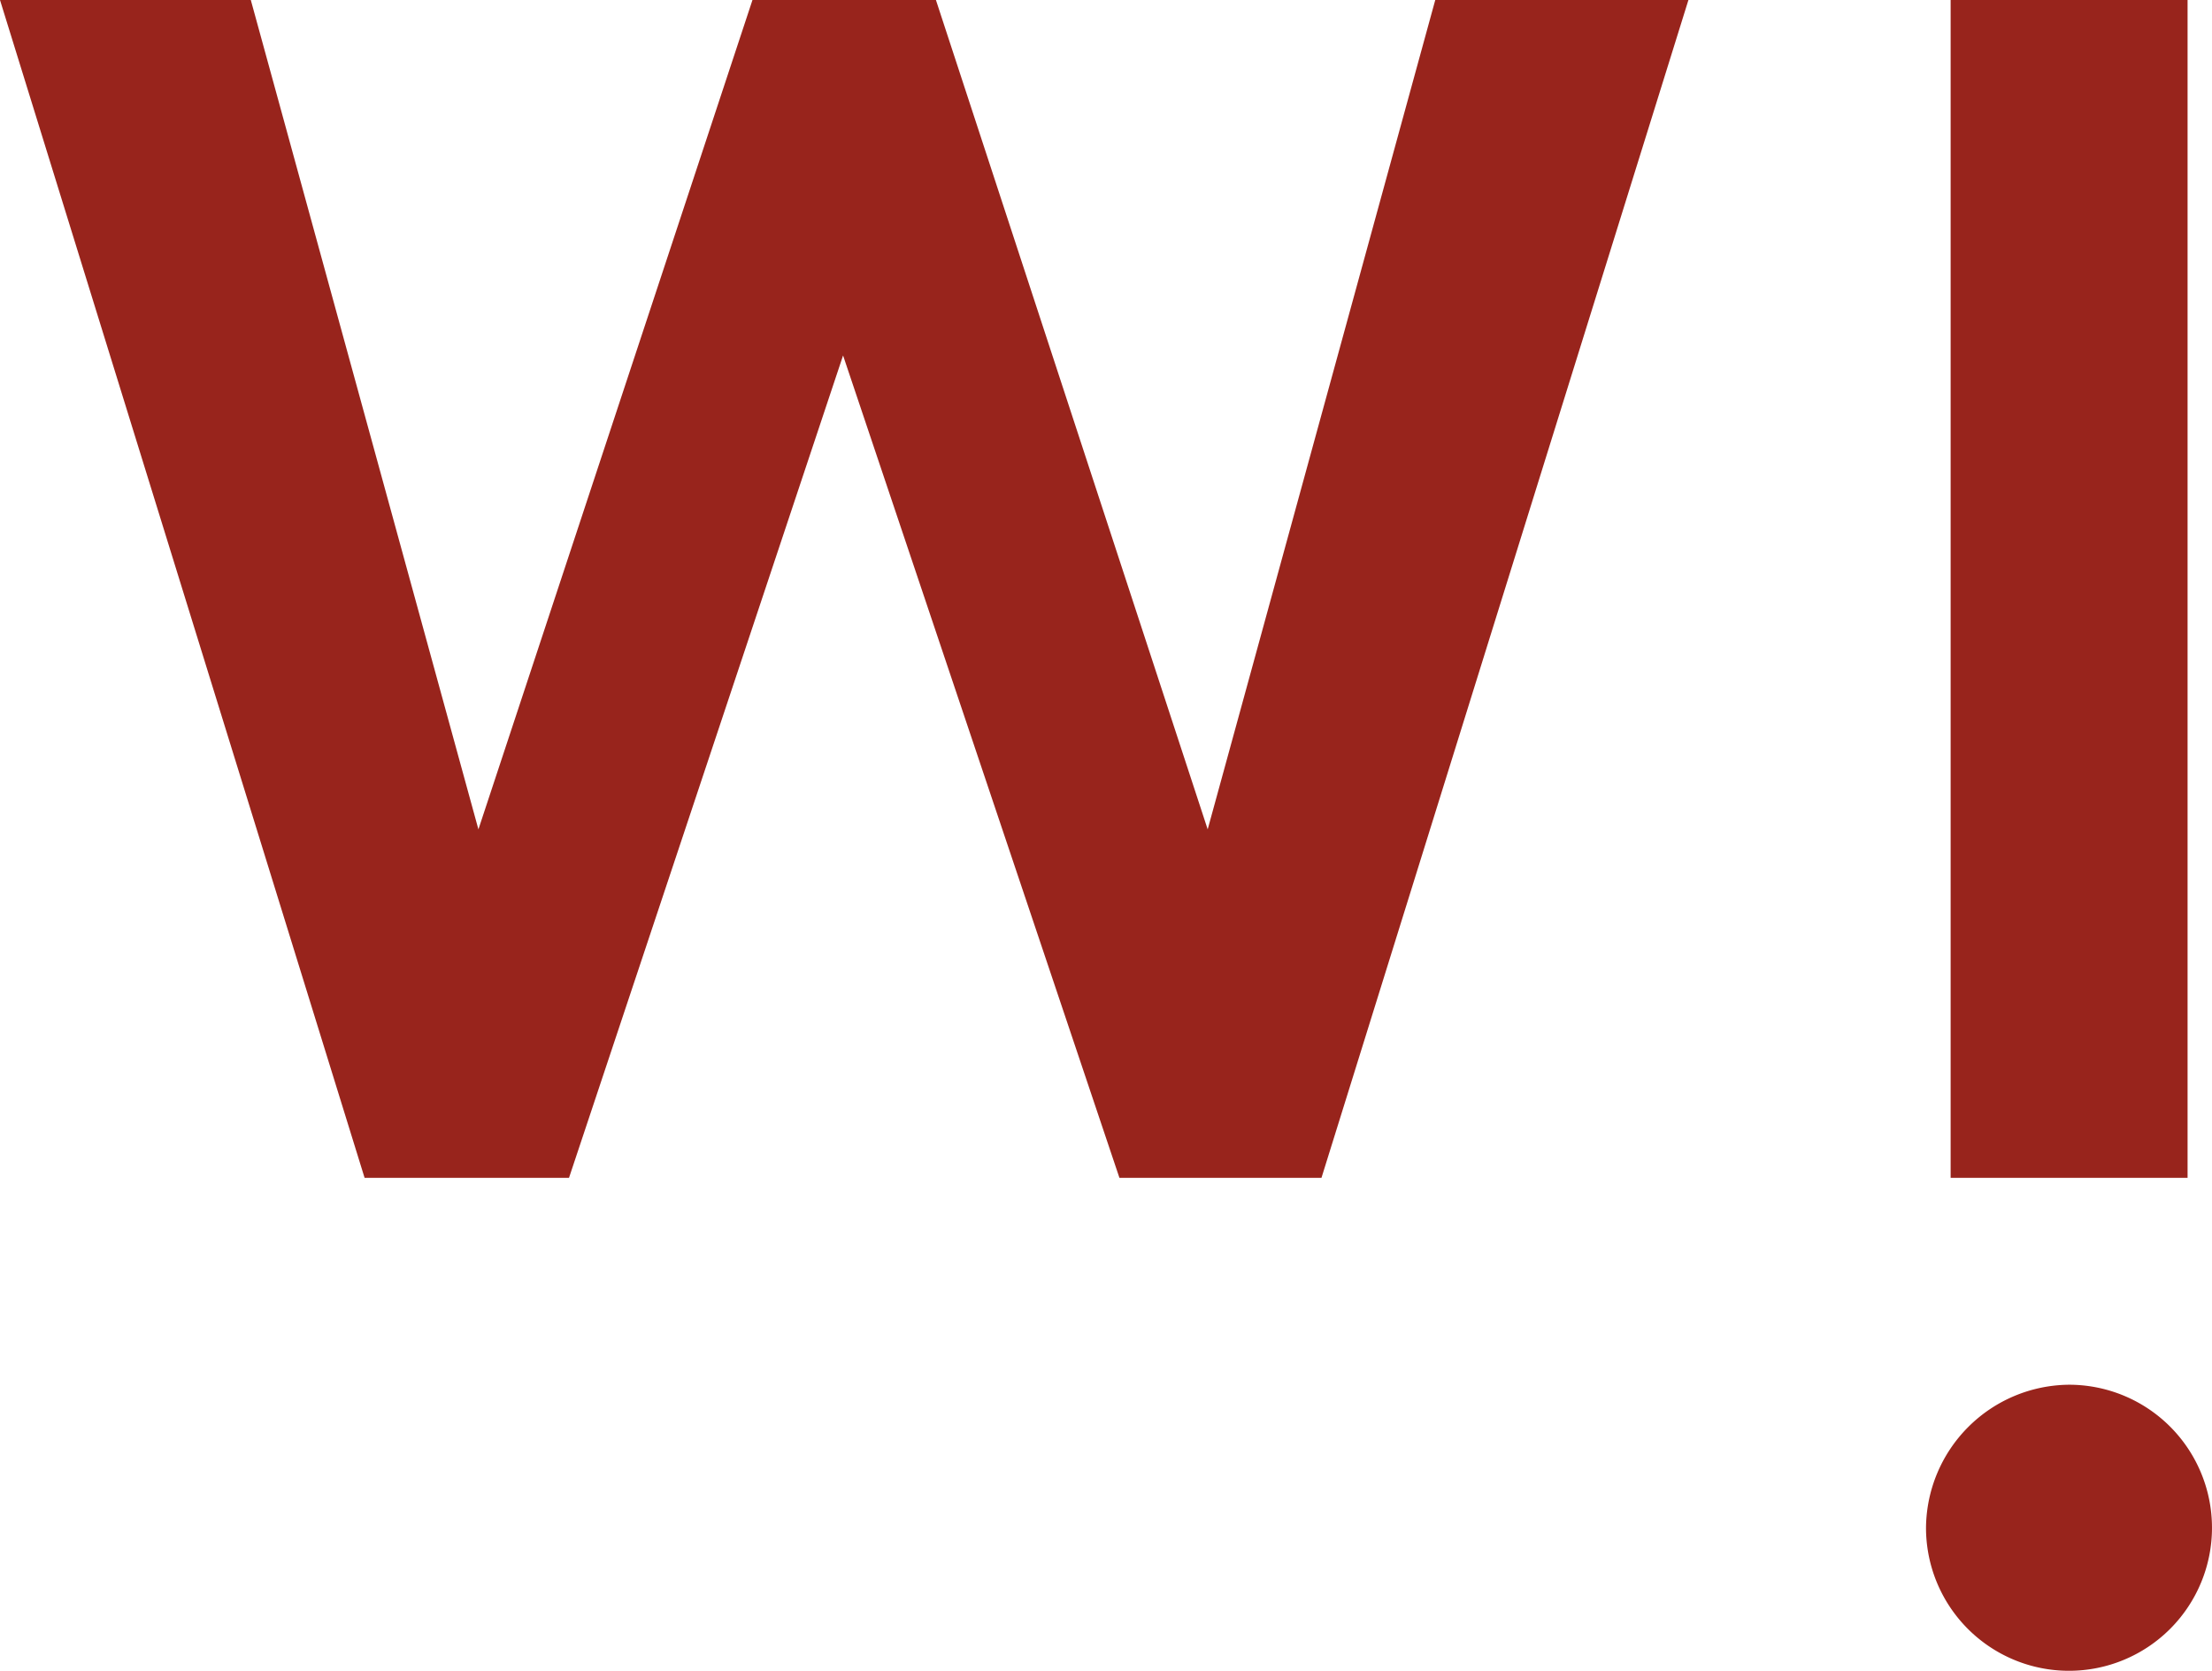
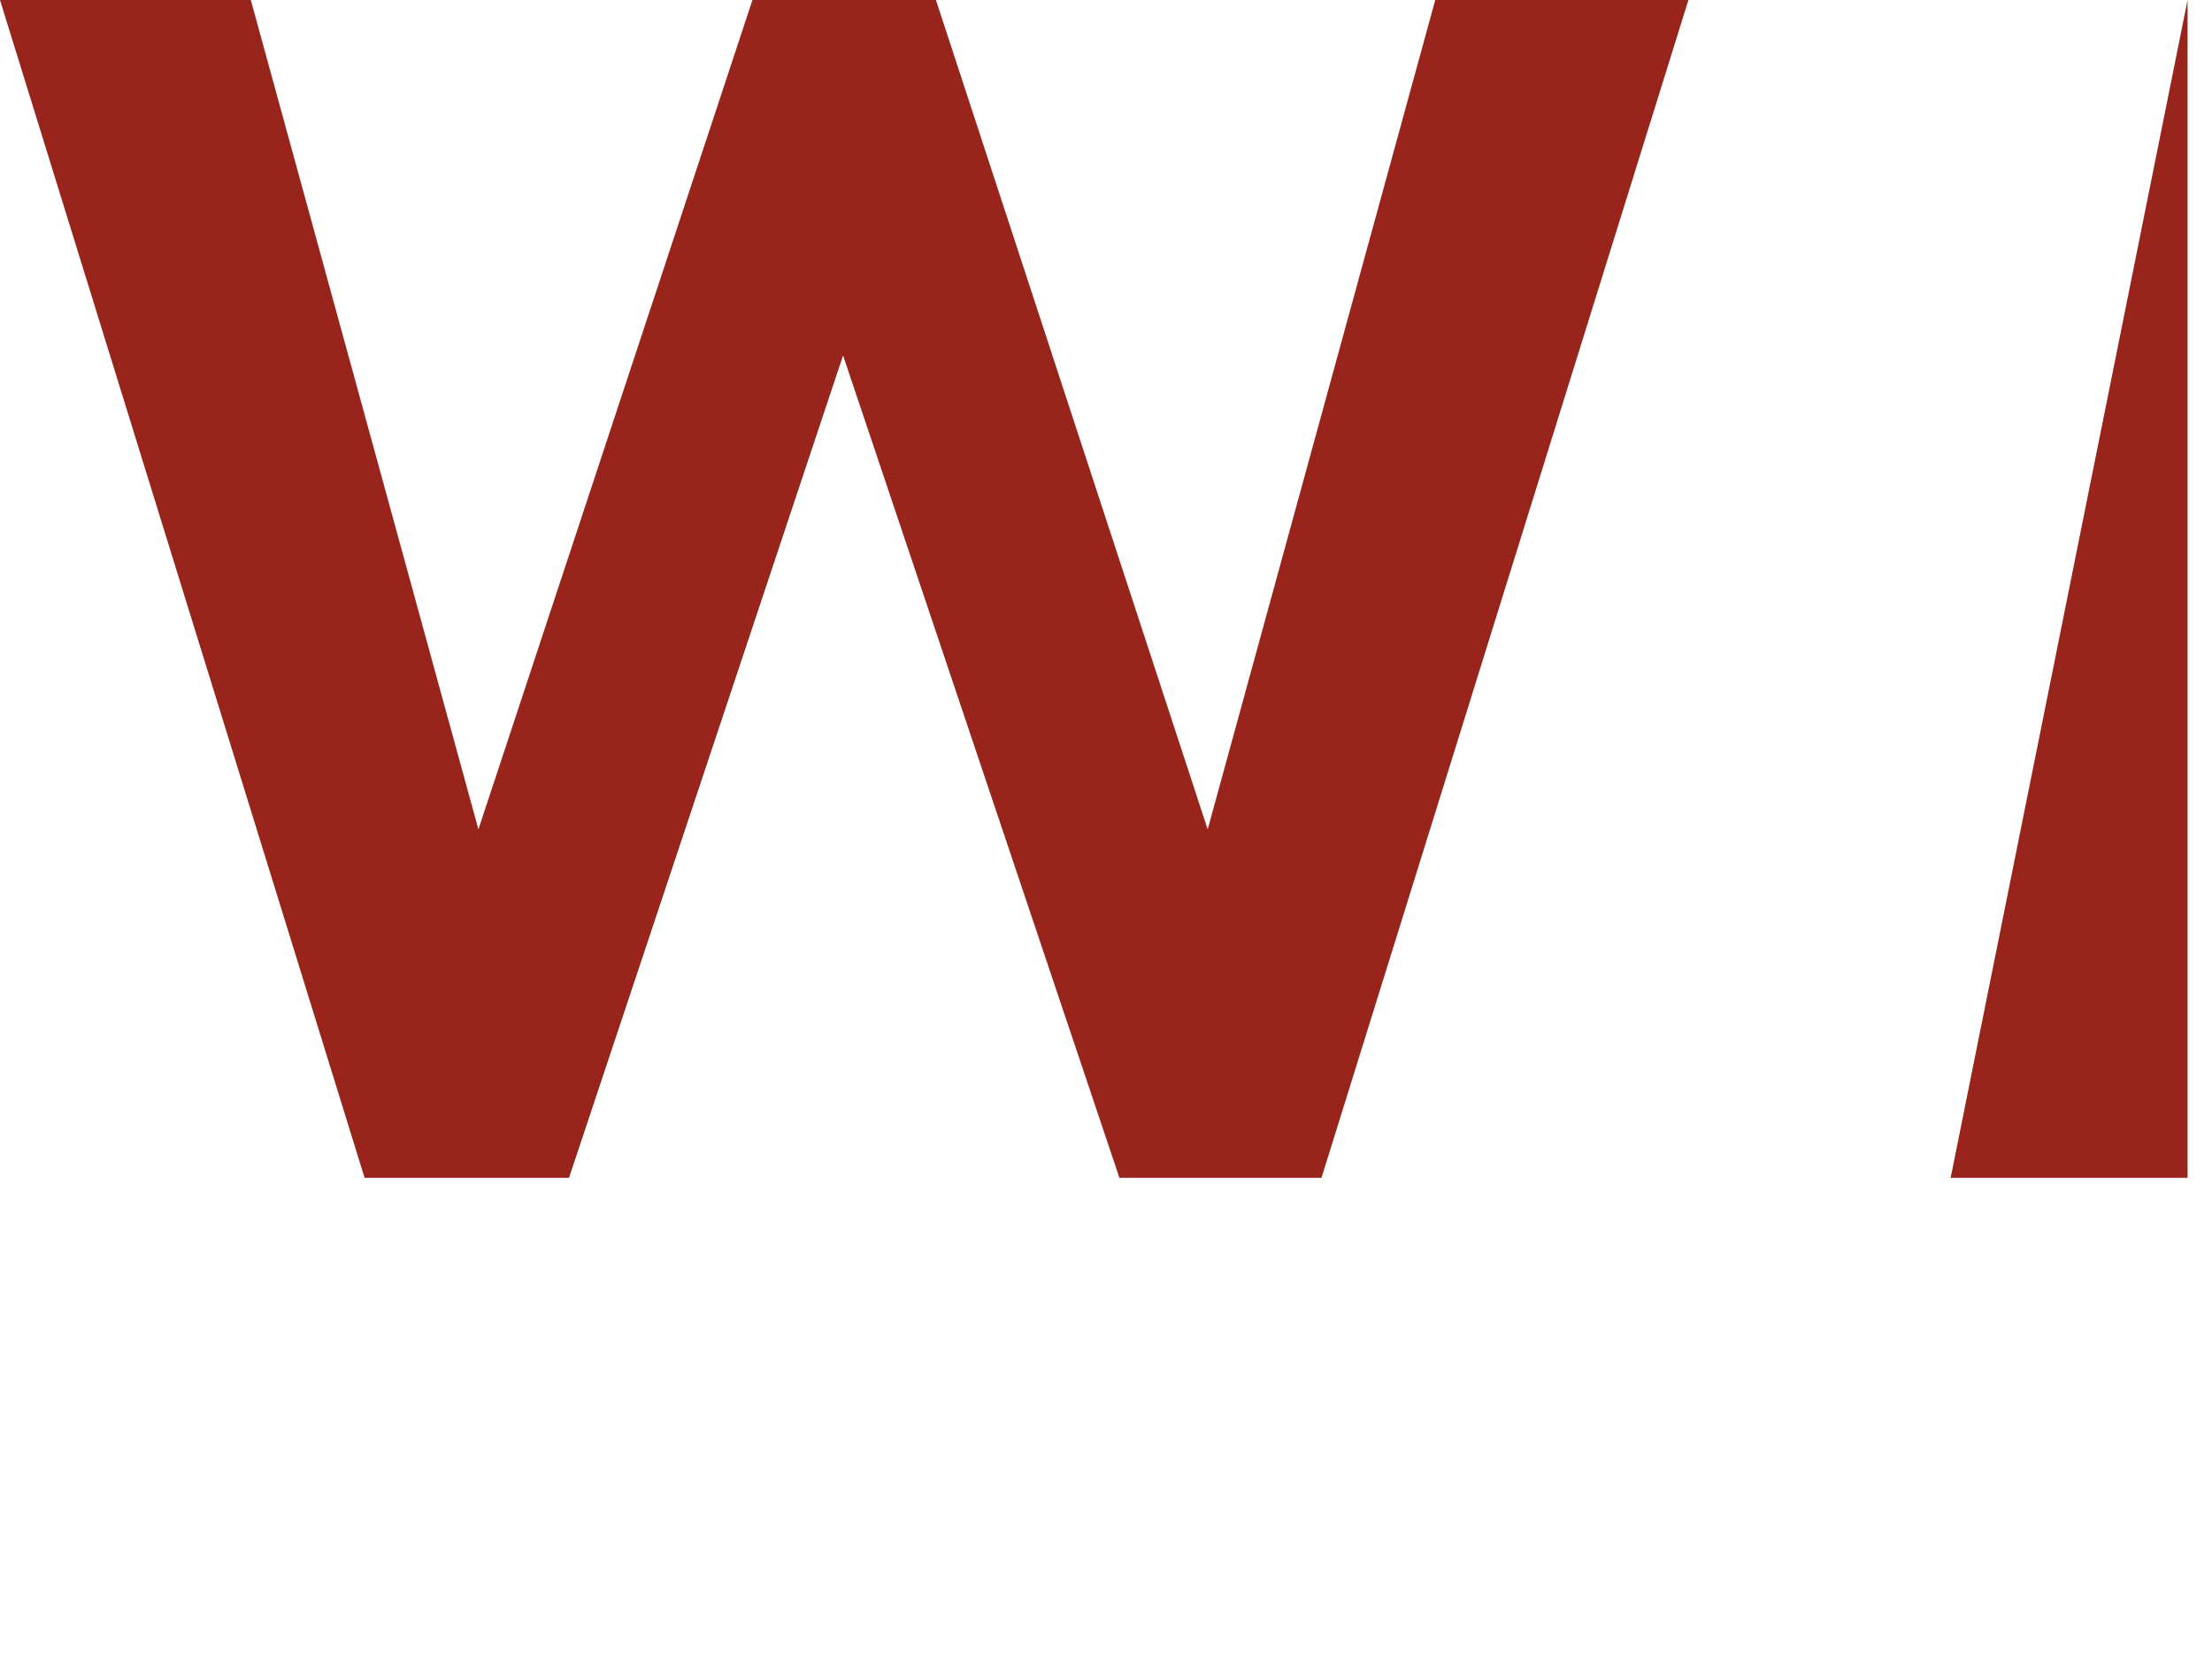
<svg xmlns="http://www.w3.org/2000/svg" width="186.718" height="140.991" viewBox="0 0 186.718 140.991">
  <g transform="translate(-457.187 -1413.942)">
-     <path d="M443.491,116.112h20V16.718h-20Zm-53.109,0,30.975-99.394h-21.37l-19.21,69.987L357.838,16.718H342.352L319.219,86.705,300.006,16.718H278.835l30.776,99.394h17.254L350,46.714l23.329,69.4Z" transform="translate(178.352 1397.224)" fill="#98241c" />
-     <path d="M169.084,72.684a12.07,12.07,0,1,0,12.069-12.069,12.176,12.176,0,0,0-12.069,12.069" transform="translate(450.68 1470.179)" fill="#98241c" />
+     <path d="M443.491,116.112h20V16.718Zm-53.109,0,30.975-99.394h-21.37l-19.21,69.987L357.838,16.718H342.352L319.219,86.705,300.006,16.718H278.835l30.776,99.394h17.254L350,46.714l23.329,69.4Z" transform="translate(178.352 1397.224)" fill="#98241c" />
  </g>
</svg>